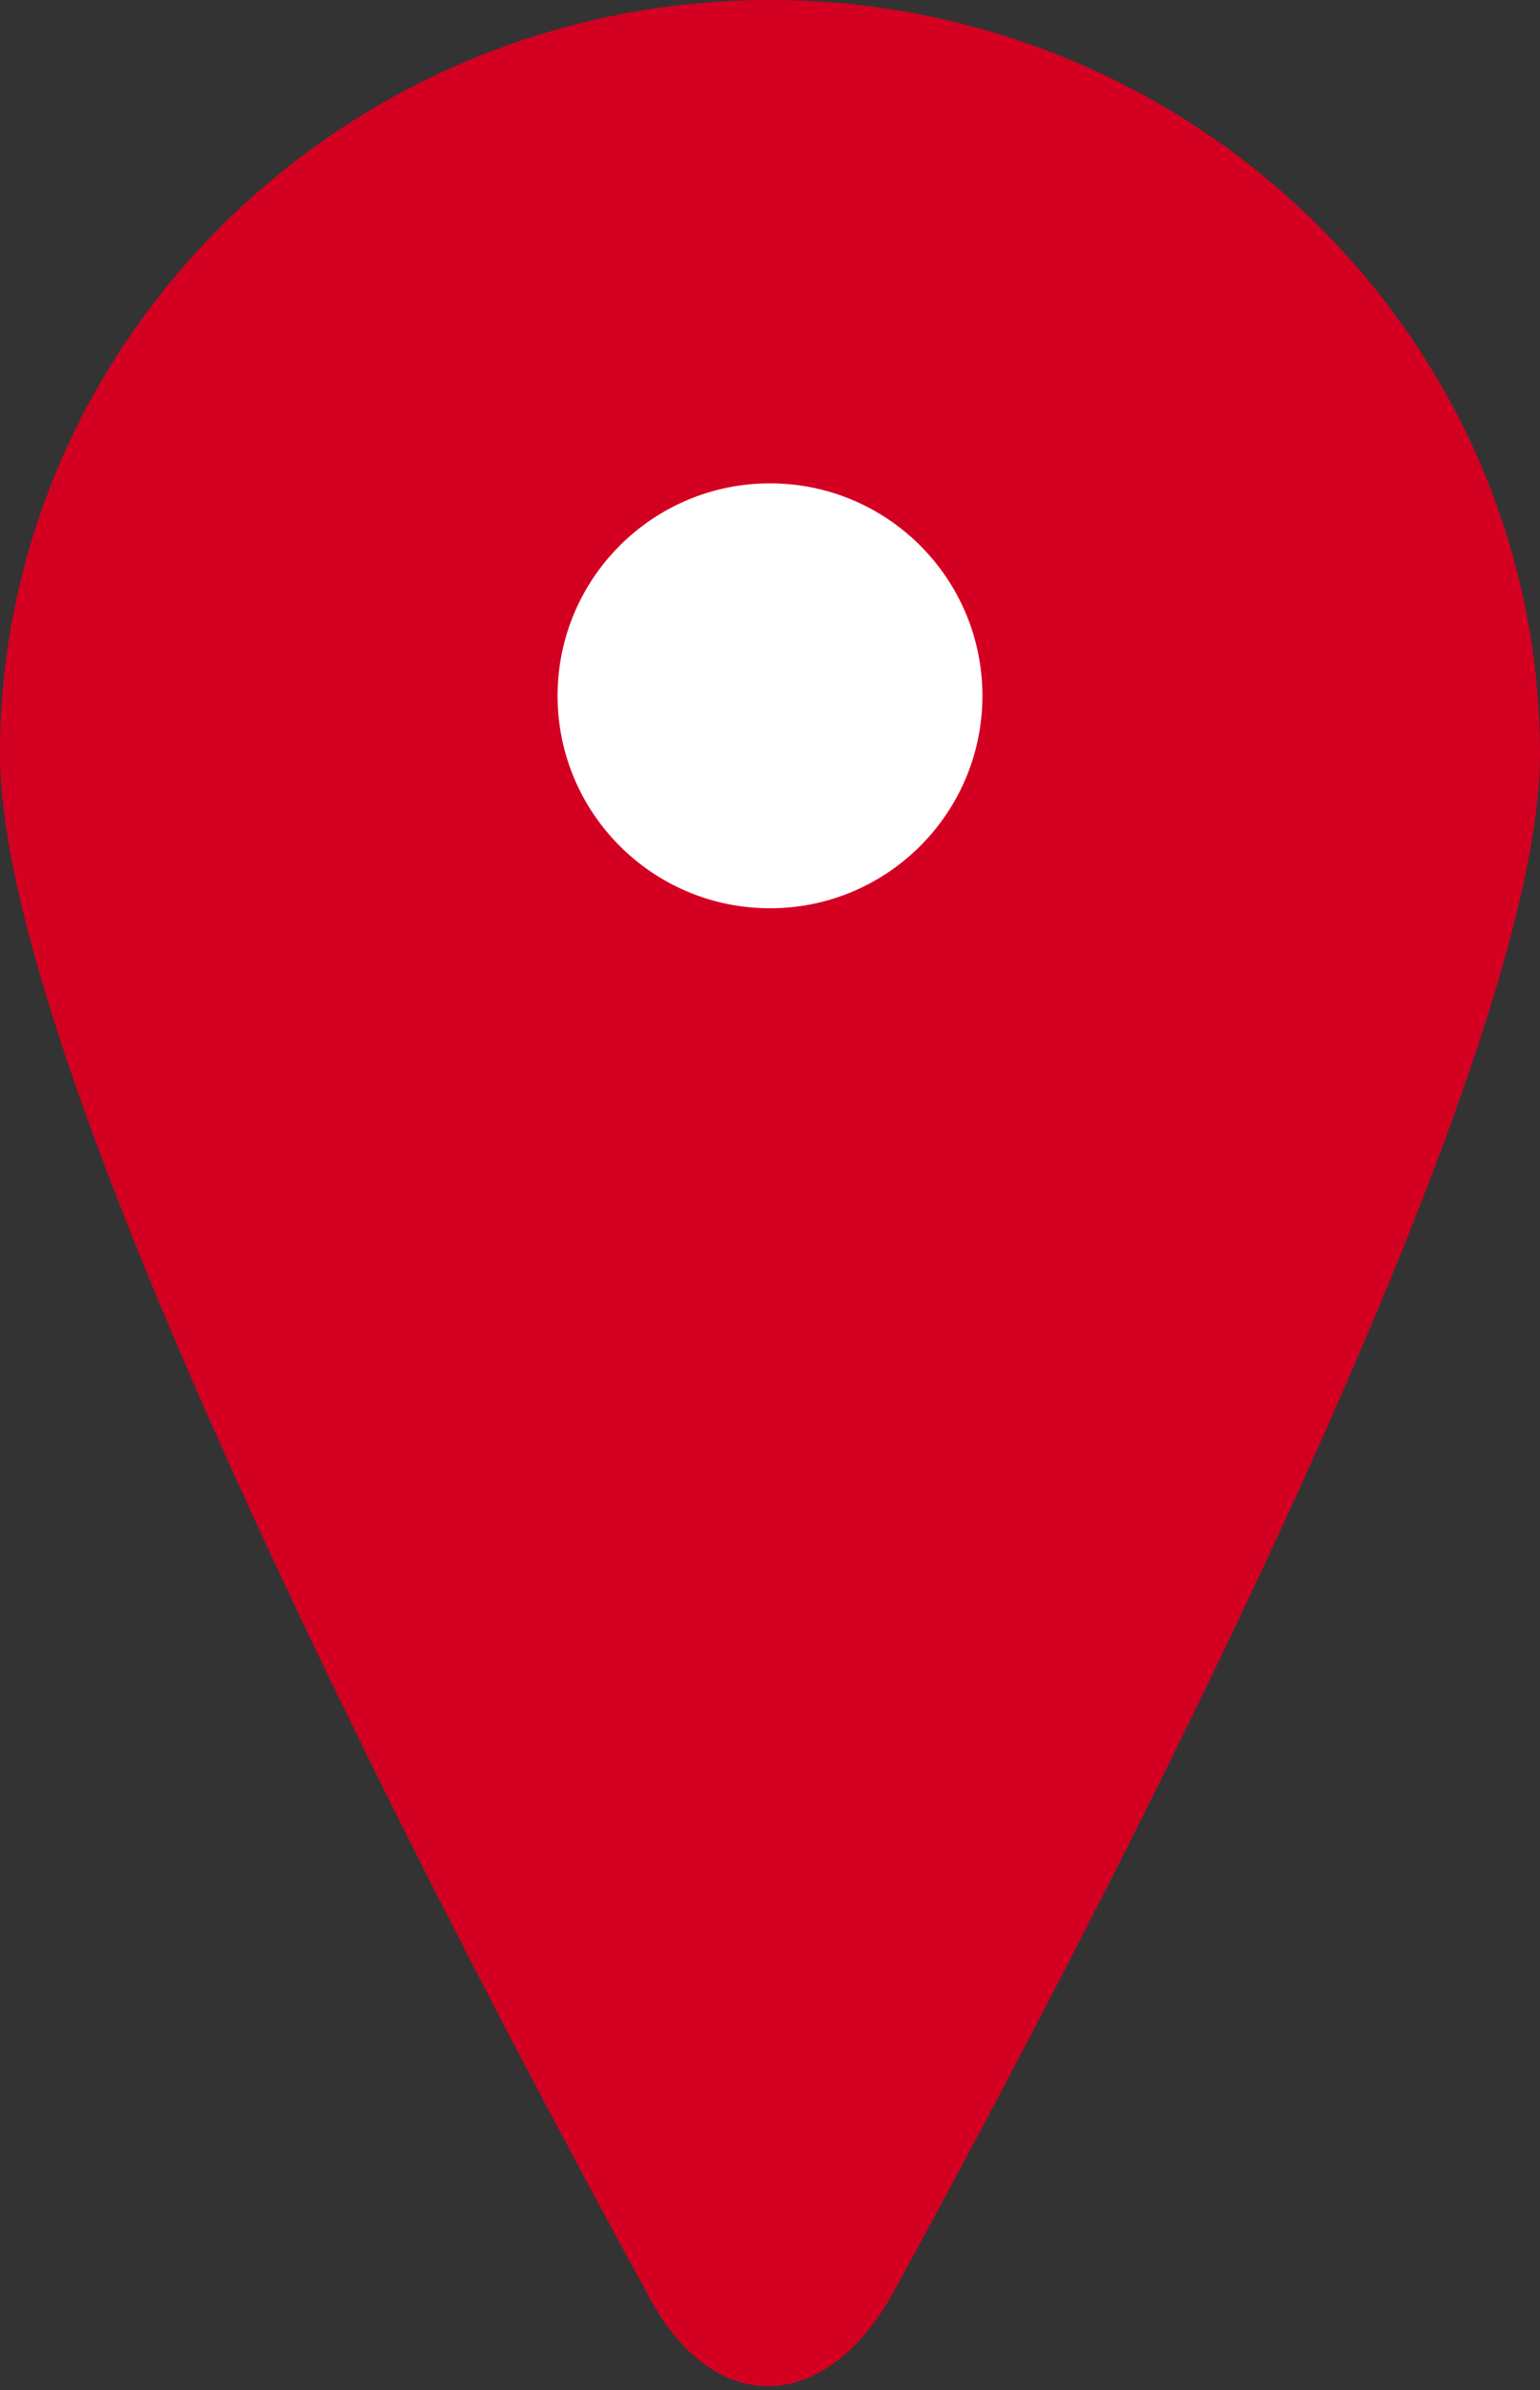
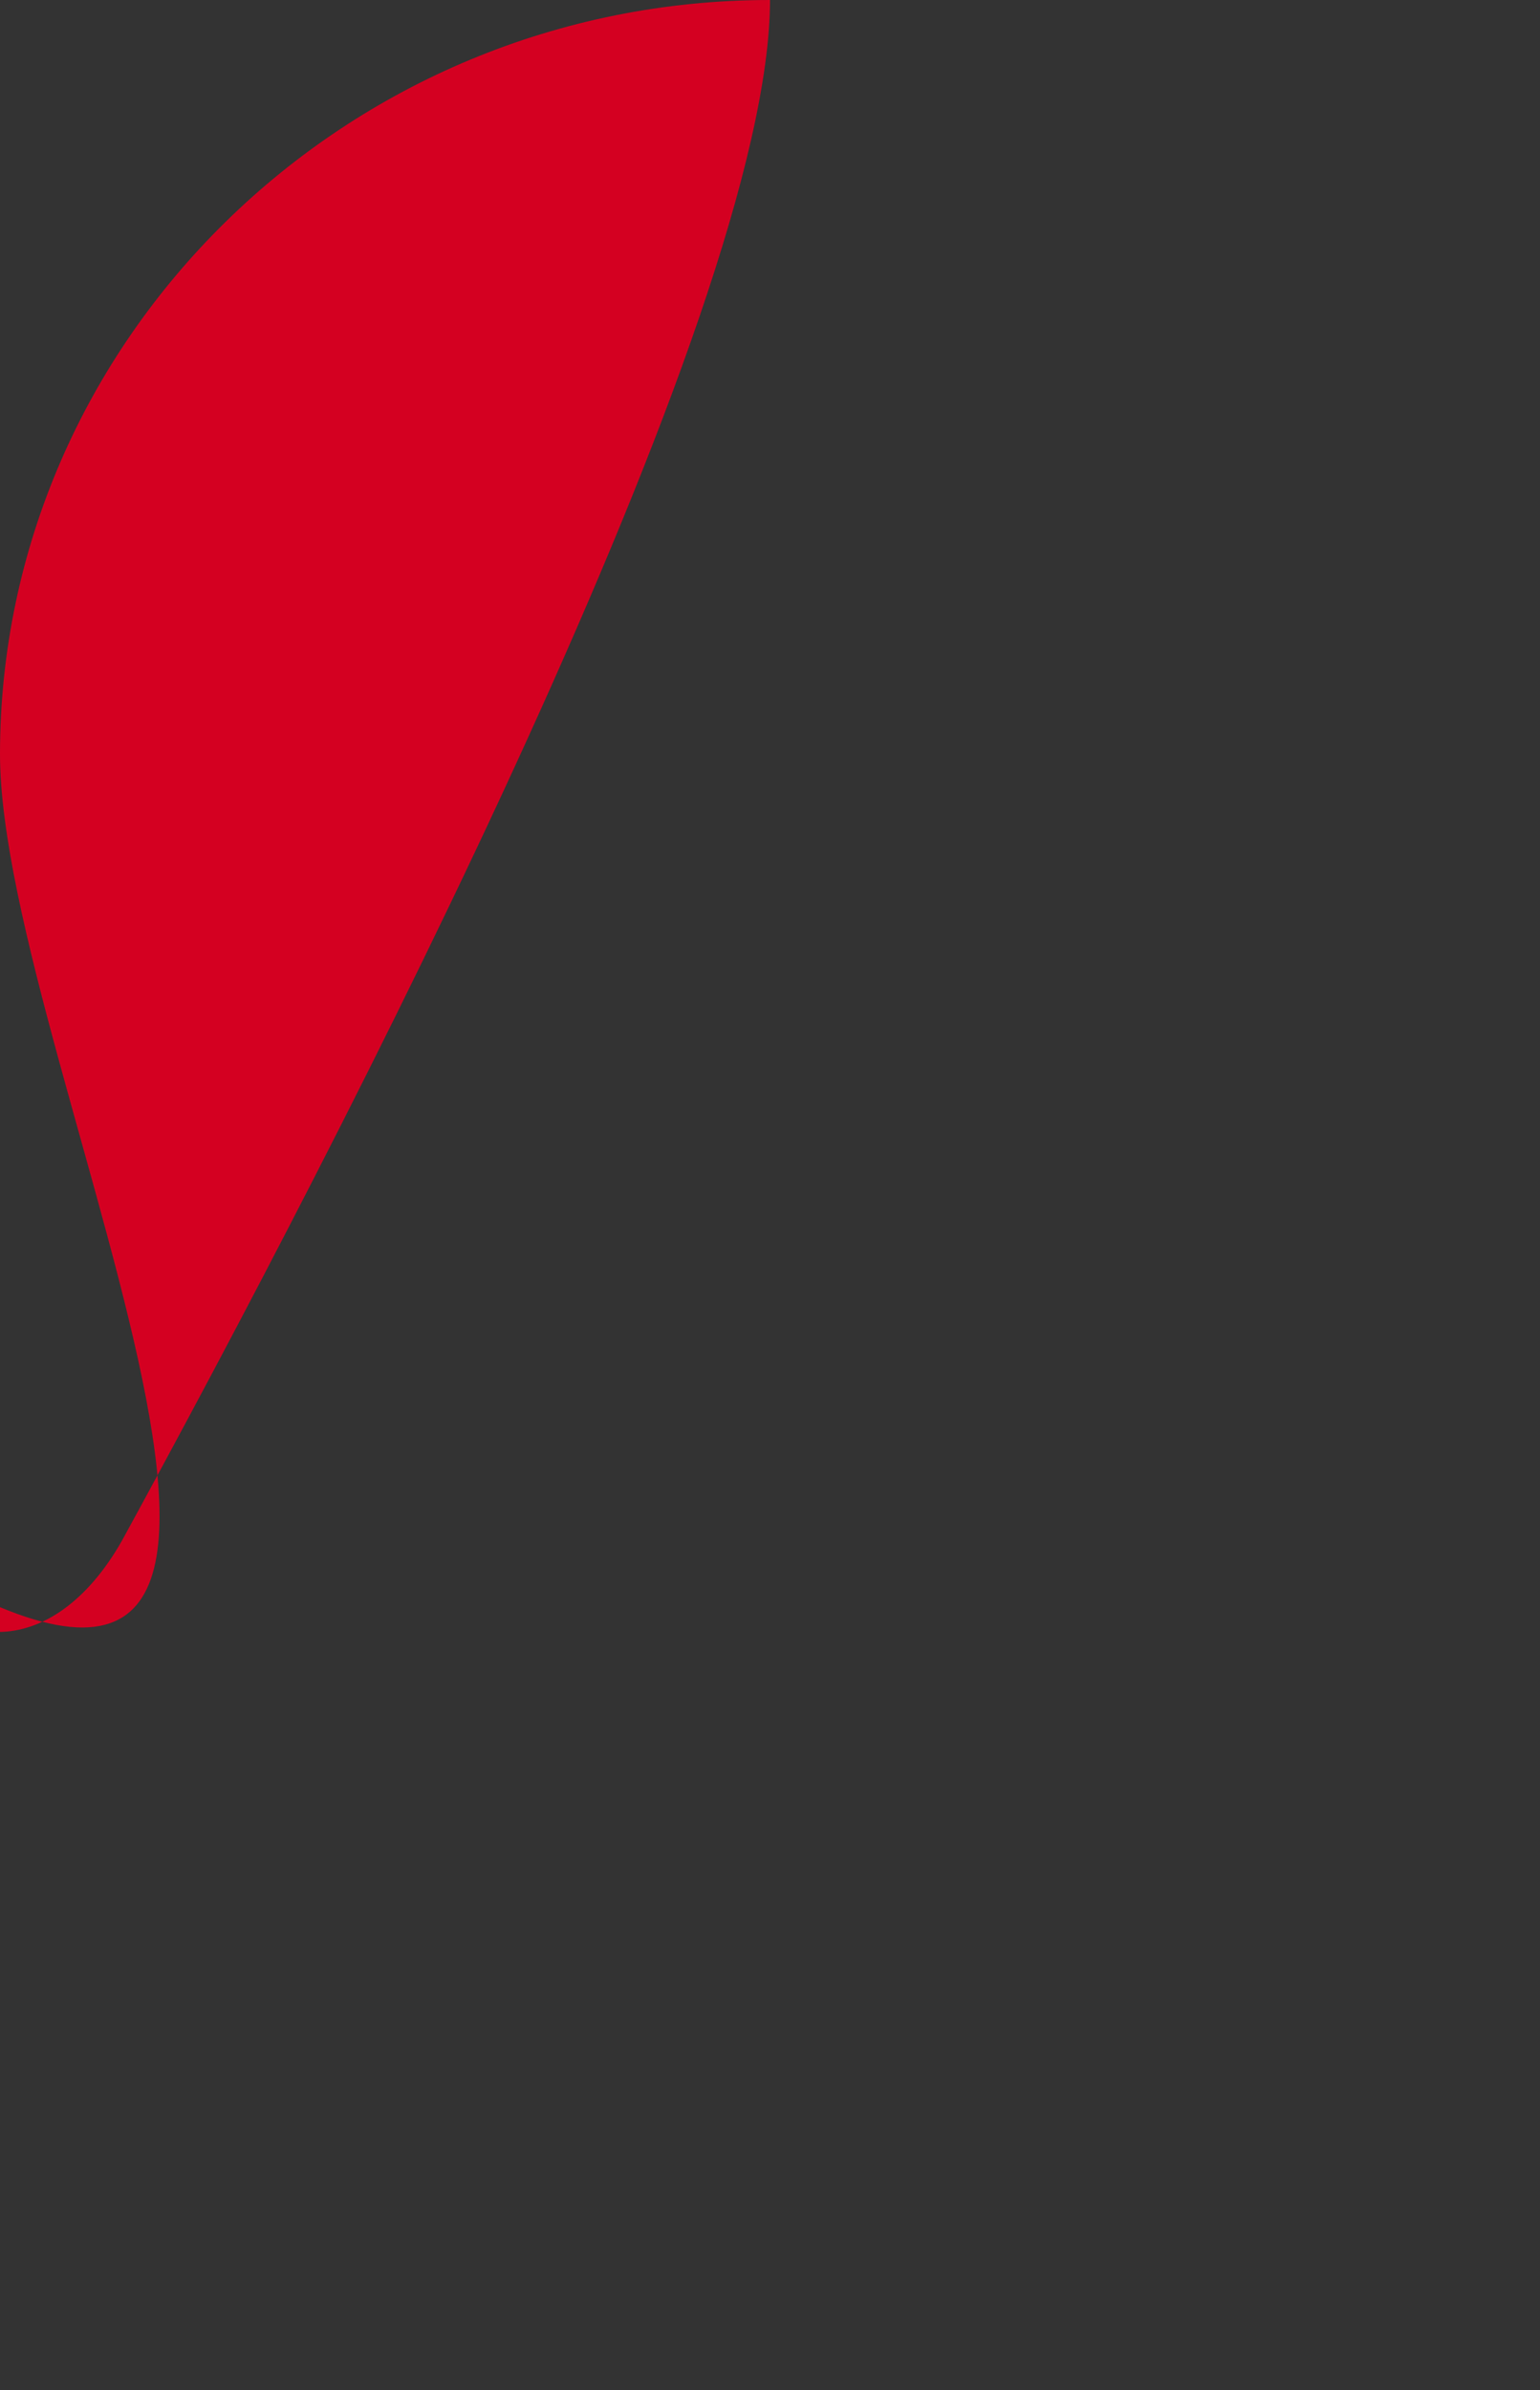
<svg xmlns="http://www.w3.org/2000/svg" version="1.1" id="レイヤー_1" x="0px" y="0px" viewBox="0 0 29 45" style="enable-background:new 0 0 29 45;" xml:space="preserve">
  <rect x="0" y="0" width="29" height="45" fill="#333333" stroke="none" />
  <style type="text/css">
	.st0{fill:#D40021;}
	.st1{fill:#FFFFFF;}
</style>
-   <path id="_x25_u6955_x25_u5186_x25_u5F62" class="st0" d="M0,14.2C0,6.4,6.5,0,14.5,0S29,6.4,29,14.2c0,5.9-8.1,21.5-12.2,29  c-1.3,2.3-3.4,2.3-4.6,0C8.1,35.7,0,20.1,0,14.2z" />
-   <circle class="st1" cx="14.5" cy="13.1" r="4" />
+   <path id="_x25_u6955_x25_u5186_x25_u5F62" class="st0" d="M0,14.2C0,6.4,6.5,0,14.5,0c0,5.9-8.1,21.5-12.2,29  c-1.3,2.3-3.4,2.3-4.6,0C8.1,35.7,0,20.1,0,14.2z" />
</svg>